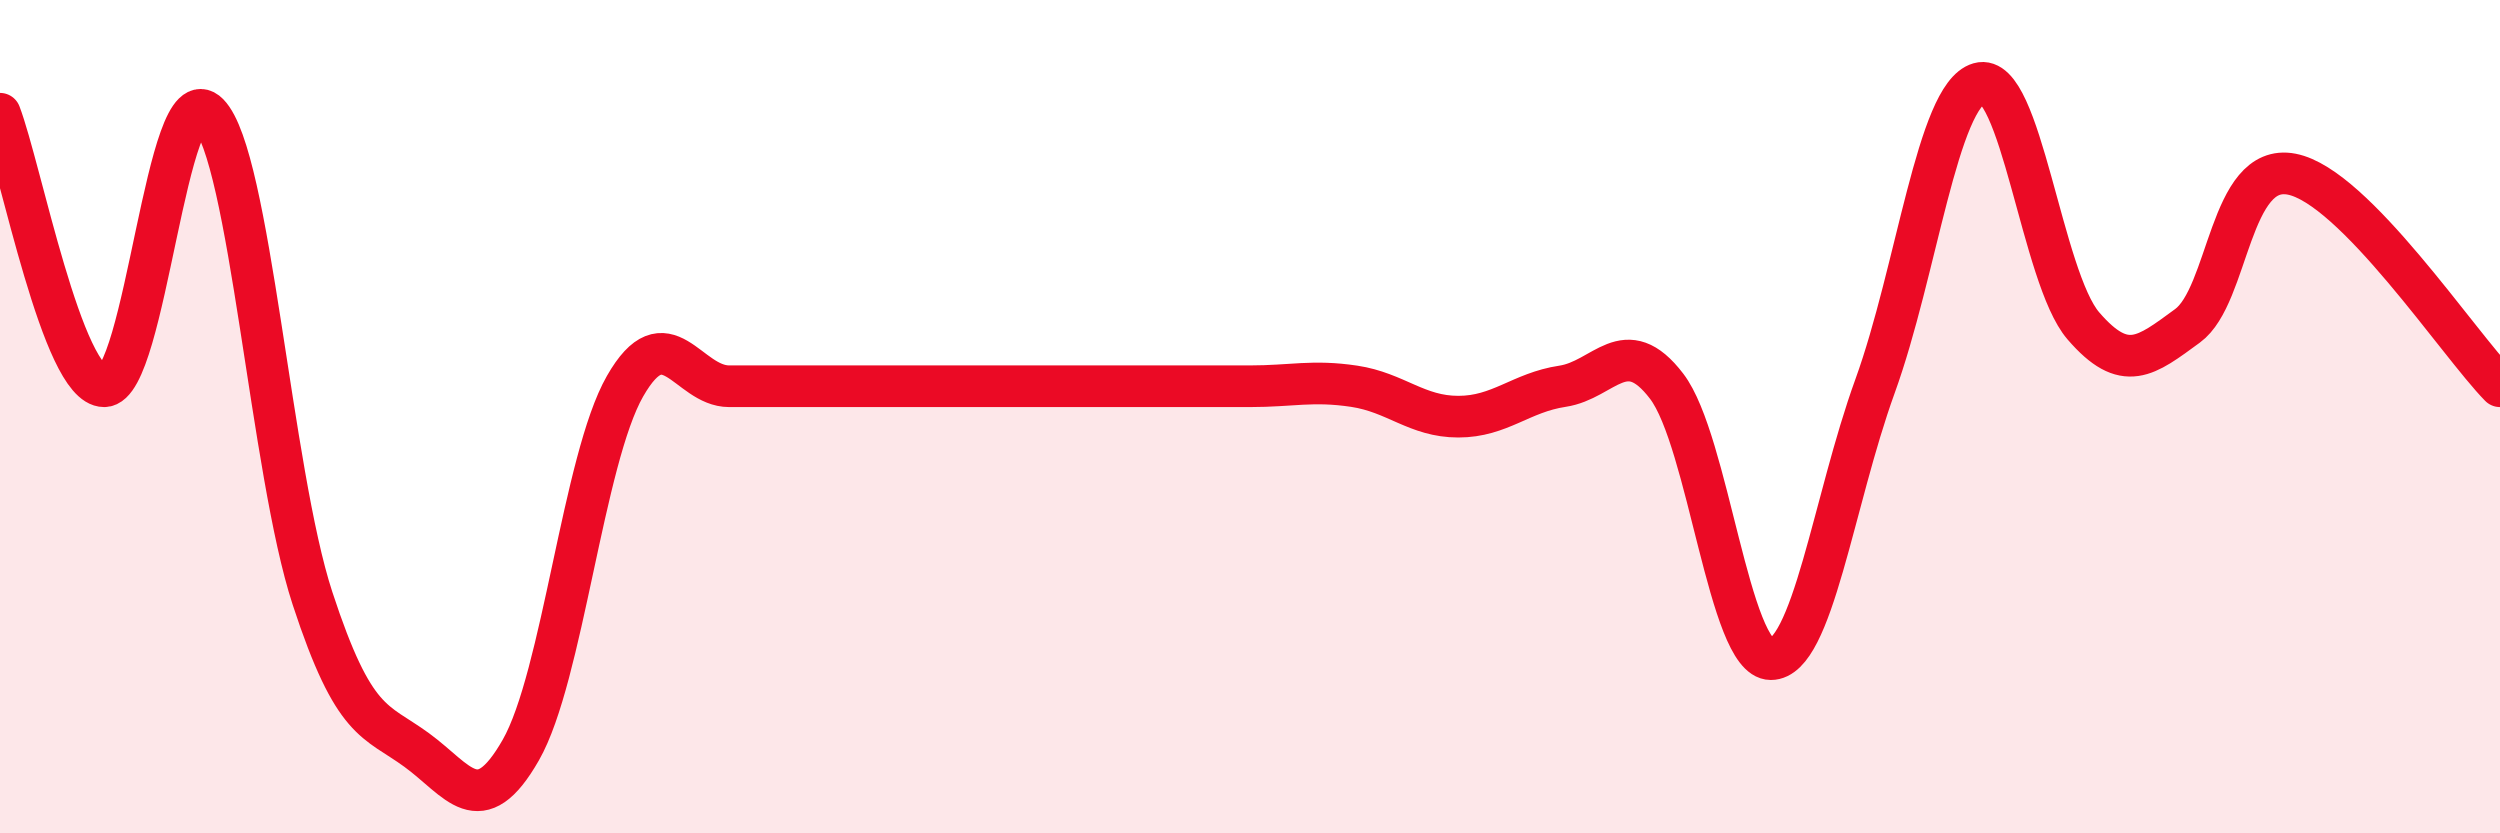
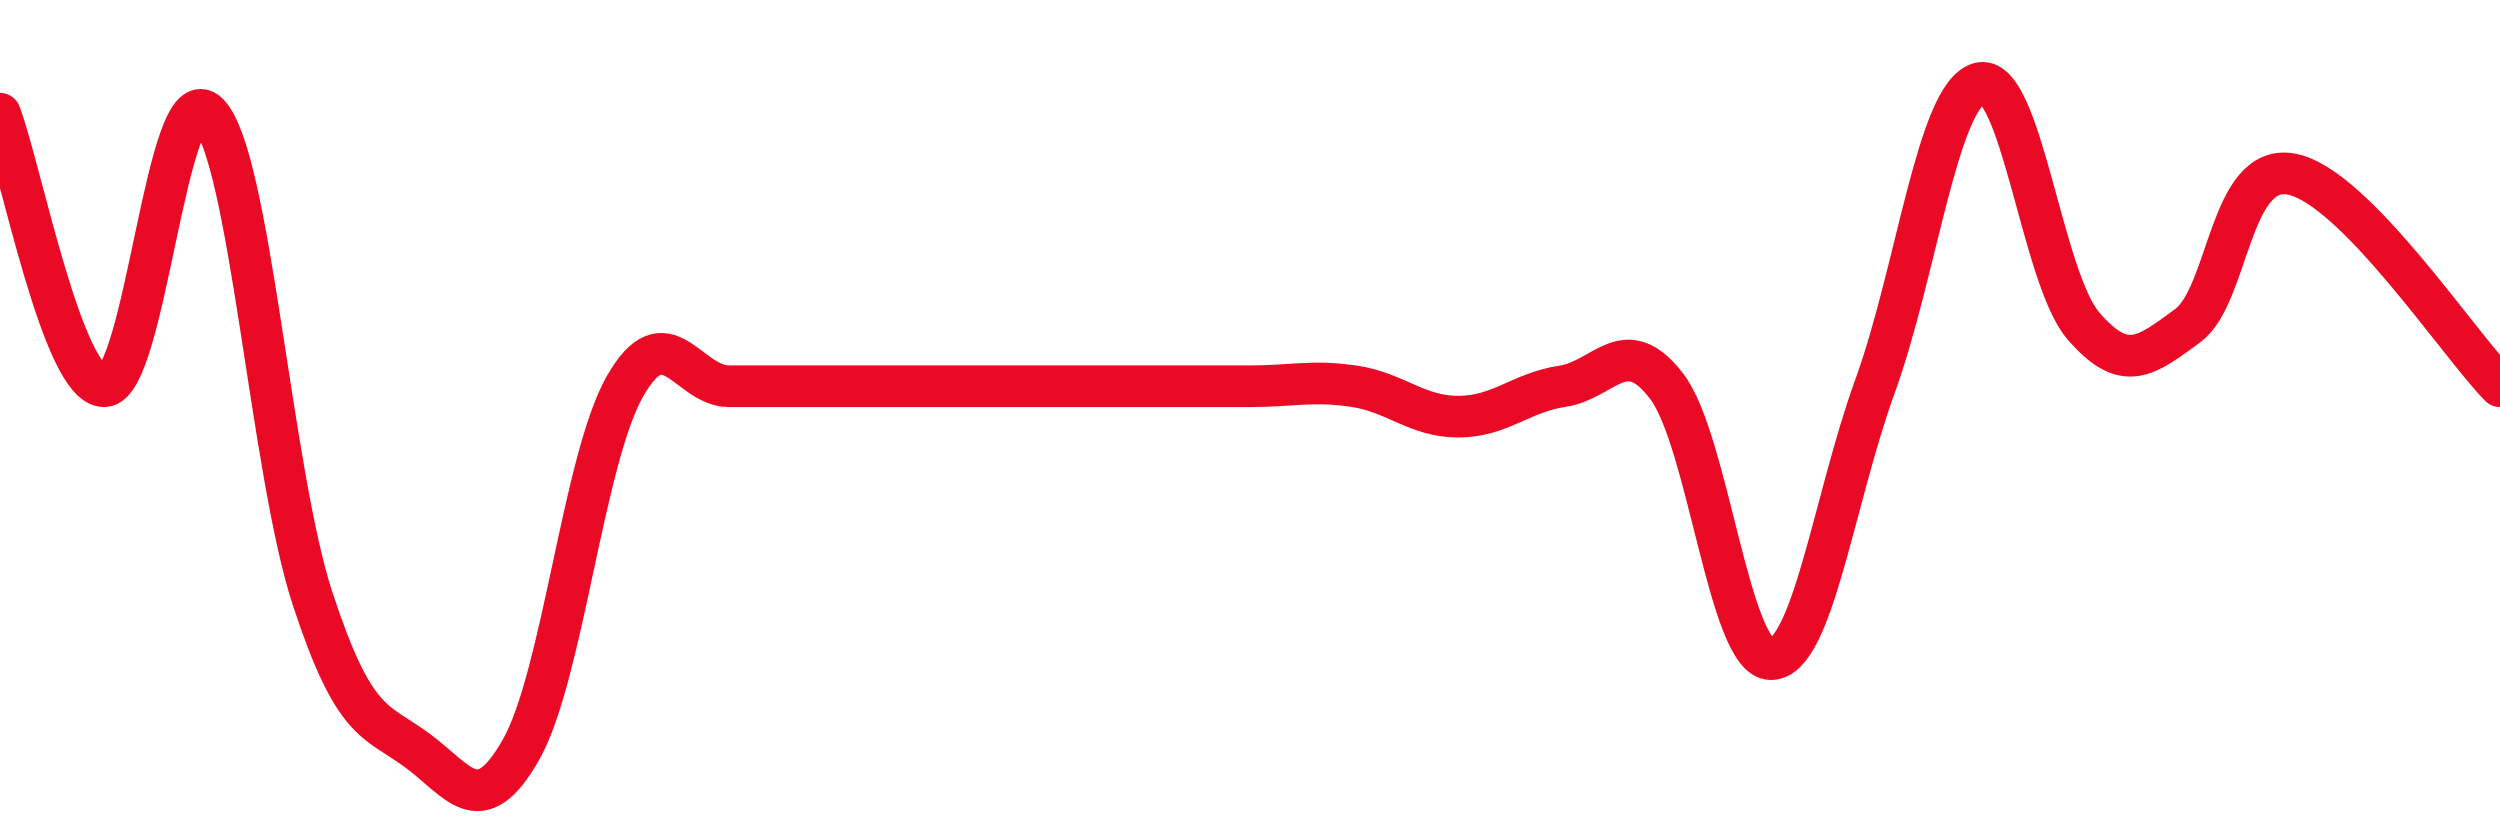
<svg xmlns="http://www.w3.org/2000/svg" width="60" height="20" viewBox="0 0 60 20">
-   <path d="M 0,2.73 C 0.5,4.04 1.5,9.27 2.5,9.27 C 3.5,9.27 4,1.71 5,2.73 C 6,3.75 6.5,11.31 7.5,14.36 C 8.5,17.41 9,17.27 10,18 C 11,18.73 11.5,19.75 12.5,18 C 13.5,16.25 14,11.02 15,9.27 C 16,7.52 16.5,9.27 17.5,9.27 C 18.5,9.27 19,9.27 20,9.27 C 21,9.27 21.5,9.27 22.5,9.27 C 23.5,9.27 24,9.27 25,9.27 C 26,9.27 26.5,9.27 27.5,9.27 C 28.5,9.27 29,9.27 30,9.27 C 31,9.27 31.5,9.12 32.5,9.27 C 33.5,9.42 34,10 35,10 C 36,10 36.5,9.42 37.5,9.27 C 38.5,9.12 39,7.96 40,9.27 C 41,10.58 41.5,15.82 42.5,15.82 C 43.5,15.82 44,12.03 45,9.27 C 46,6.51 46.5,2.29 47.5,2 C 48.5,1.71 49,6.66 50,7.82 C 51,8.98 51.5,8.55 52.5,7.82 C 53.5,7.09 53.5,3.89 55,4.18 C 56.5,4.47 59,8.25 60,9.27L60 20L0 20Z" fill="#EB0A25" opacity="0.1" stroke-linecap="round" stroke-linejoin="round" />
  <path d="M 0,2.73 C 0.5,4.04 1.5,9.27 2.5,9.27 C 3.5,9.27 4,1.71 5,2.73 C 6,3.75 6.5,11.31 7.5,14.36 C 8.5,17.41 9,17.27 10,18 C 11,18.73 11.5,19.75 12.5,18 C 13.5,16.25 14,11.02 15,9.27 C 16,7.52 16.5,9.27 17.5,9.27 C 18.5,9.27 19,9.27 20,9.27 C 21,9.27 21.5,9.27 22.5,9.27 C 23.5,9.27 24,9.27 25,9.27 C 26,9.27 26.5,9.27 27.5,9.27 C 28.5,9.27 29,9.27 30,9.27 C 31,9.27 31.5,9.12 32.5,9.27 C 33.5,9.42 34,10 35,10 C 36,10 36.5,9.42 37.5,9.27 C 38.5,9.12 39,7.96 40,9.27 C 41,10.58 41.5,15.82 42.5,15.82 C 43.5,15.82 44,12.03 45,9.27 C 46,6.51 46.5,2.29 47.5,2 C 48.5,1.71 49,6.66 50,7.82 C 51,8.98 51.5,8.55 52.5,7.82 C 53.5,7.09 53.5,3.89 55,4.18 C 56.5,4.47 59,8.25 60,9.27" stroke="#EB0A25" stroke-width="1" fill="none" stroke-linecap="round" stroke-linejoin="round" />
</svg>